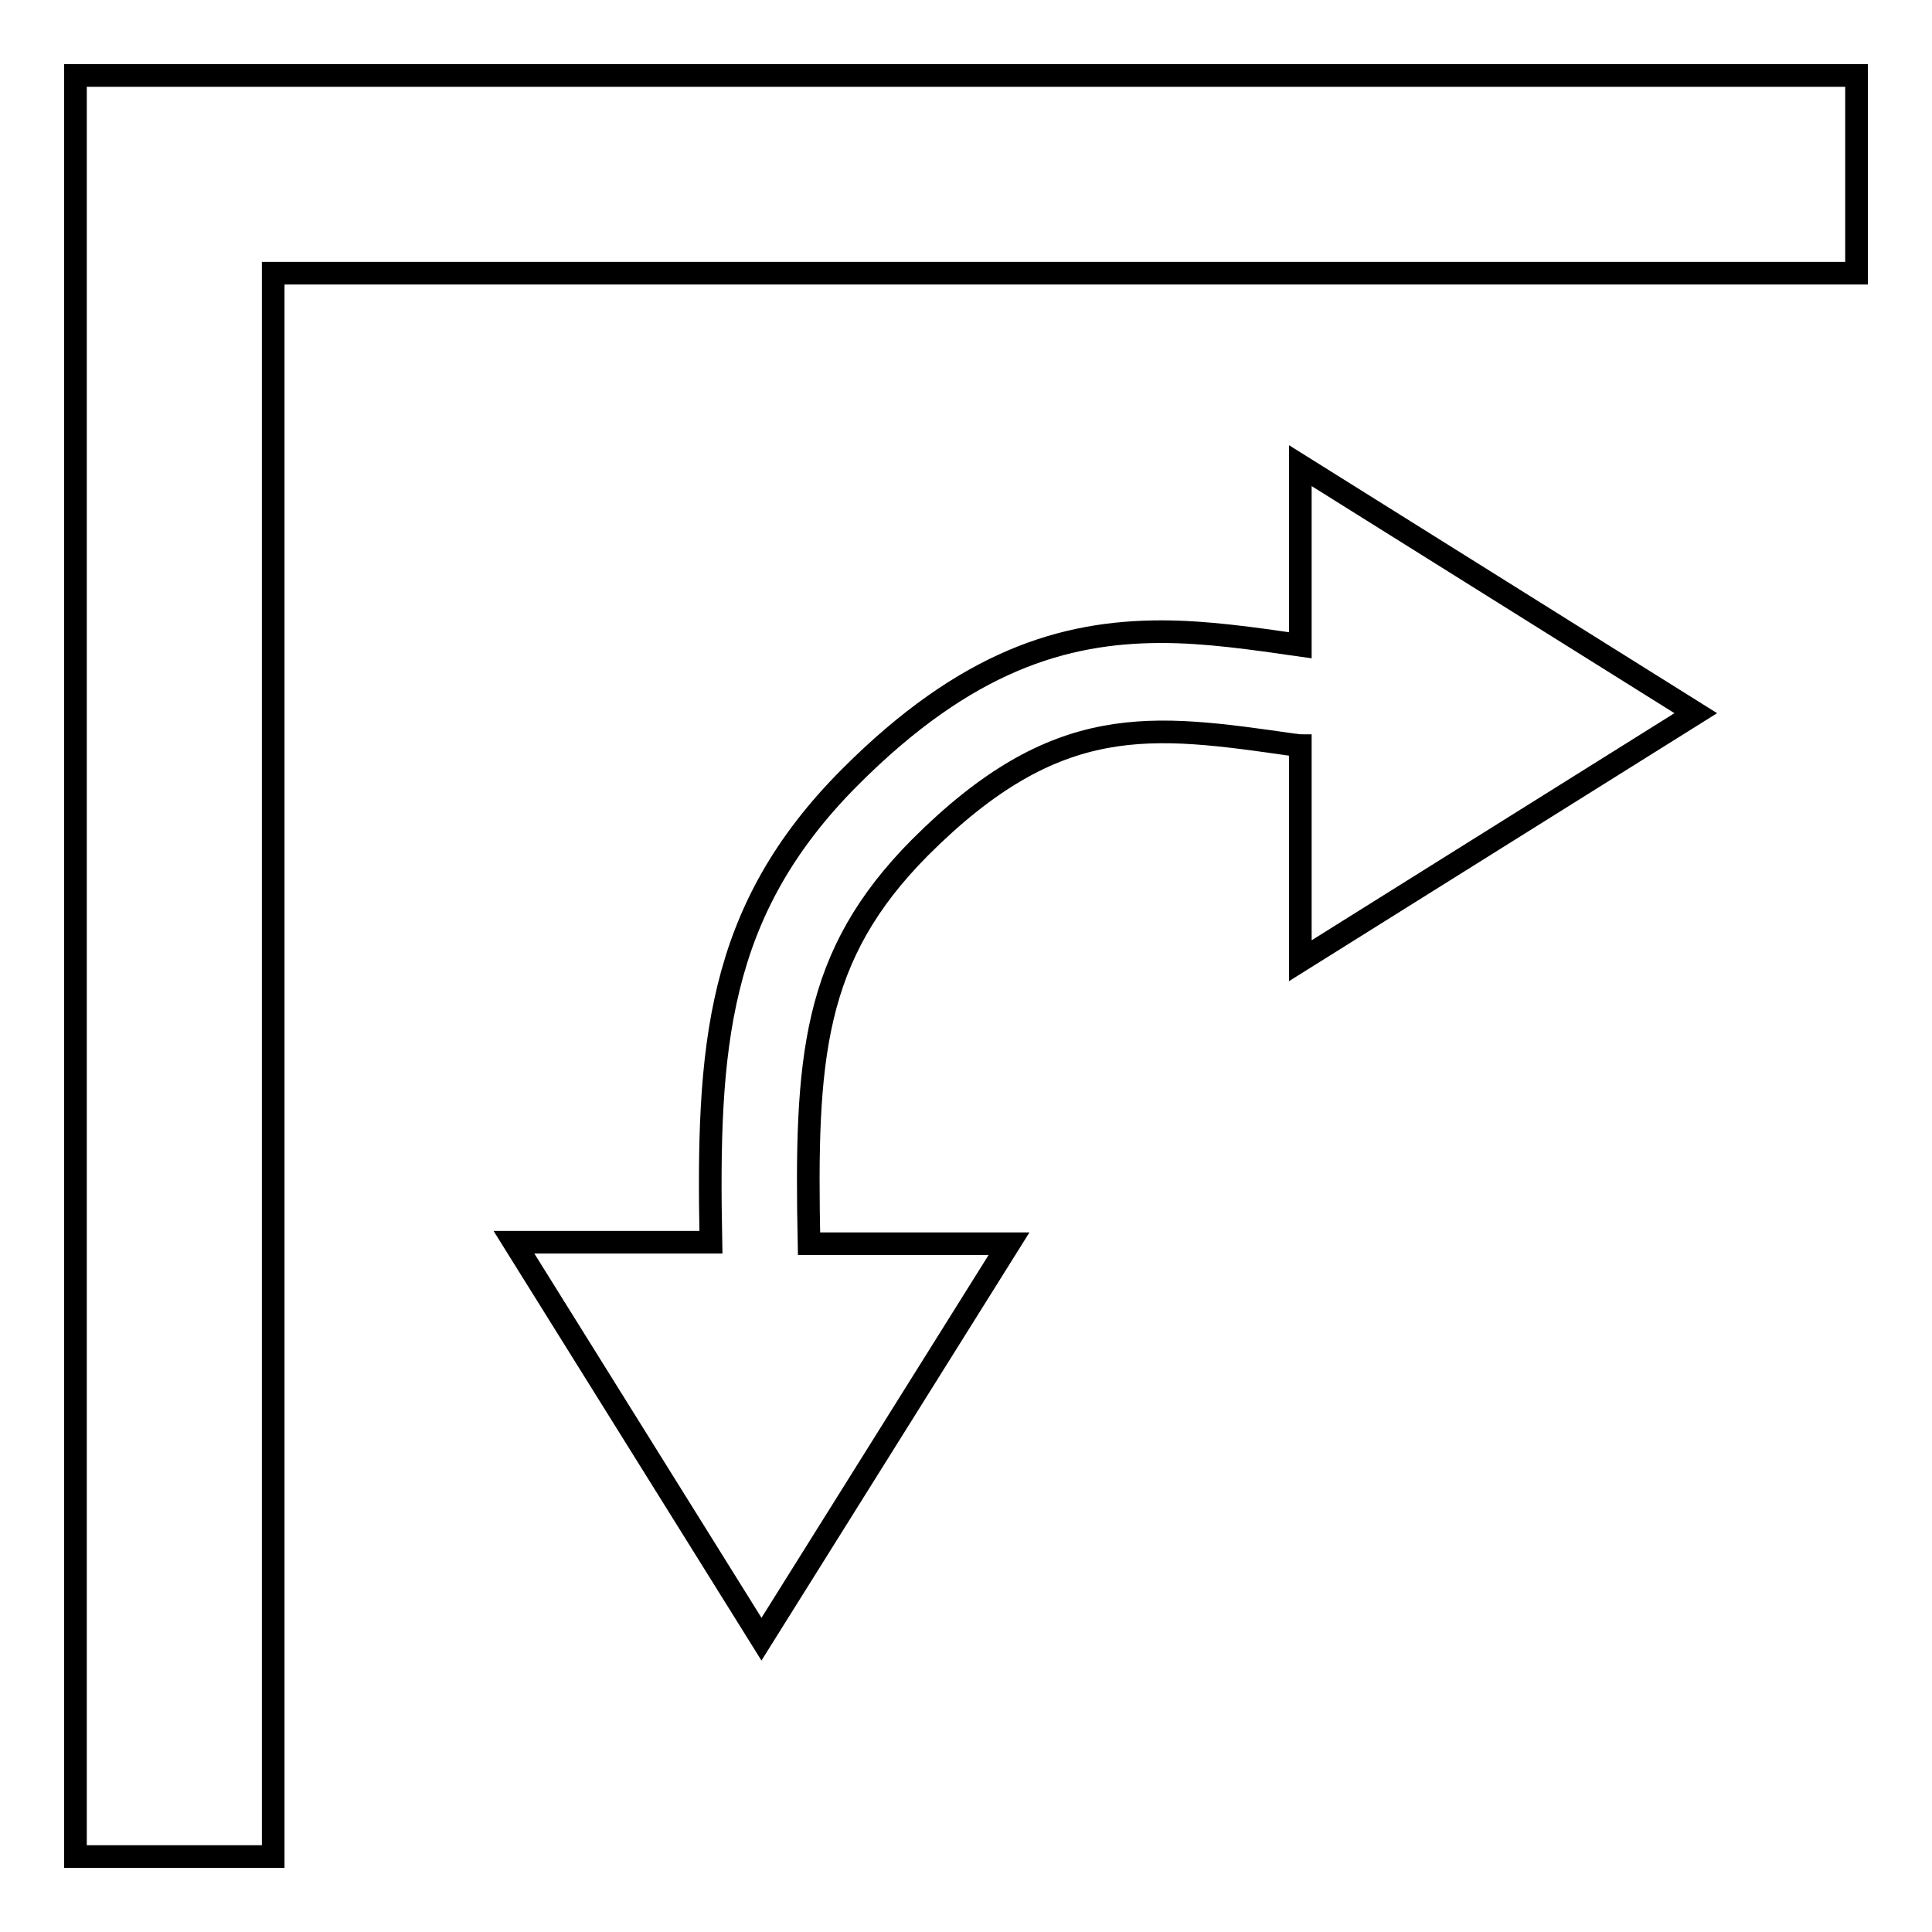
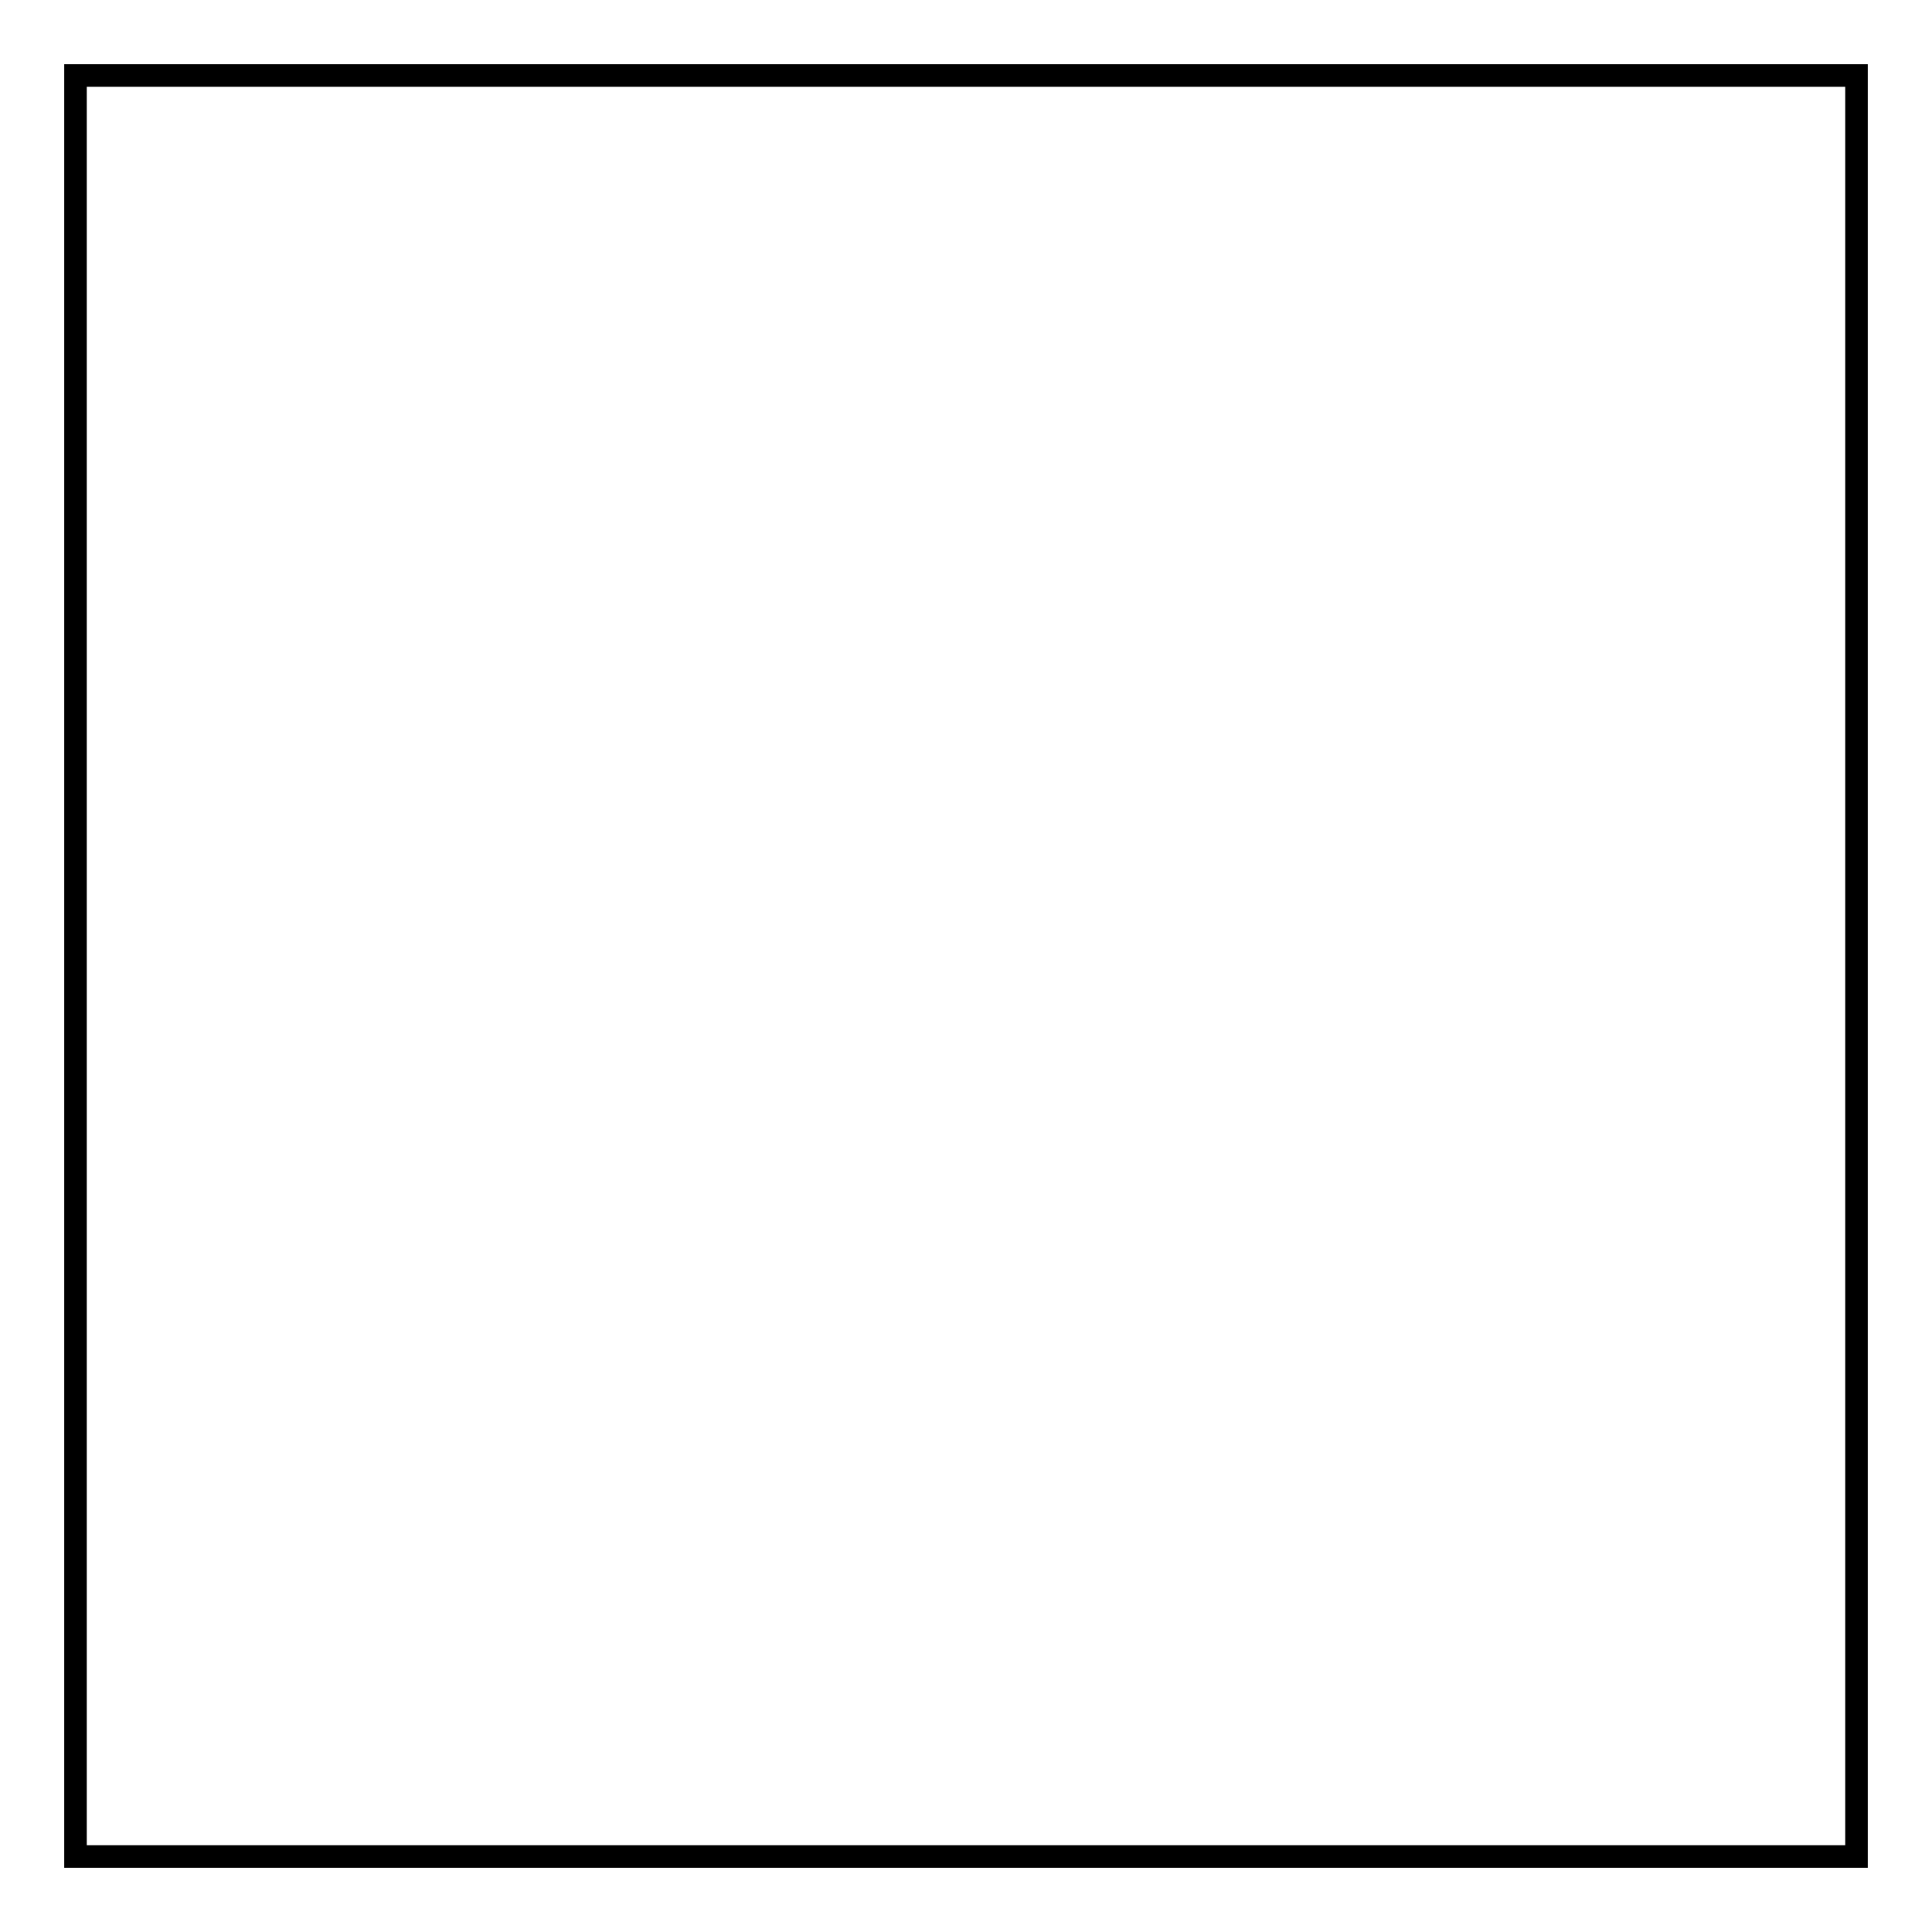
<svg xmlns="http://www.w3.org/2000/svg" version="1.1" x="0px" y="0px" viewBox="0 0 256 256" enable-background="new 0 0 256 256" xml:space="preserve">
  <g>
    <g>
-       <path stroke-width="3" fill-opacity="0" stroke="#000000" d="M49.3,10H10v39.3V246h26.2V36.2H246V10H49.3z" />
-       <path stroke-width="3" fill-opacity="0" stroke="#000000" d="M100.9,217.2l32.8-52.4h-26.5c-0.5-24.6,0.4-38.1,14.7-52.5c18.2-18.2,30.6-16.3,49.5-13.6c0.3,0,0.6,0.1,0.9,0.1v28.5l52.4-32.8l-52.4-32.8v23.8c-6.3-0.9-12.4-1.8-18.4-1.8c-13,0-25.9,3.9-41.2,19.2c-17.9,17.9-19,36-18.5,61.7H68.1L100.9,217.2z" />
+       <path stroke-width="3" fill-opacity="0" stroke="#000000" d="M49.3,10H10v39.3V246h26.2H246V10H49.3z" />
    </g>
  </g>
</svg>